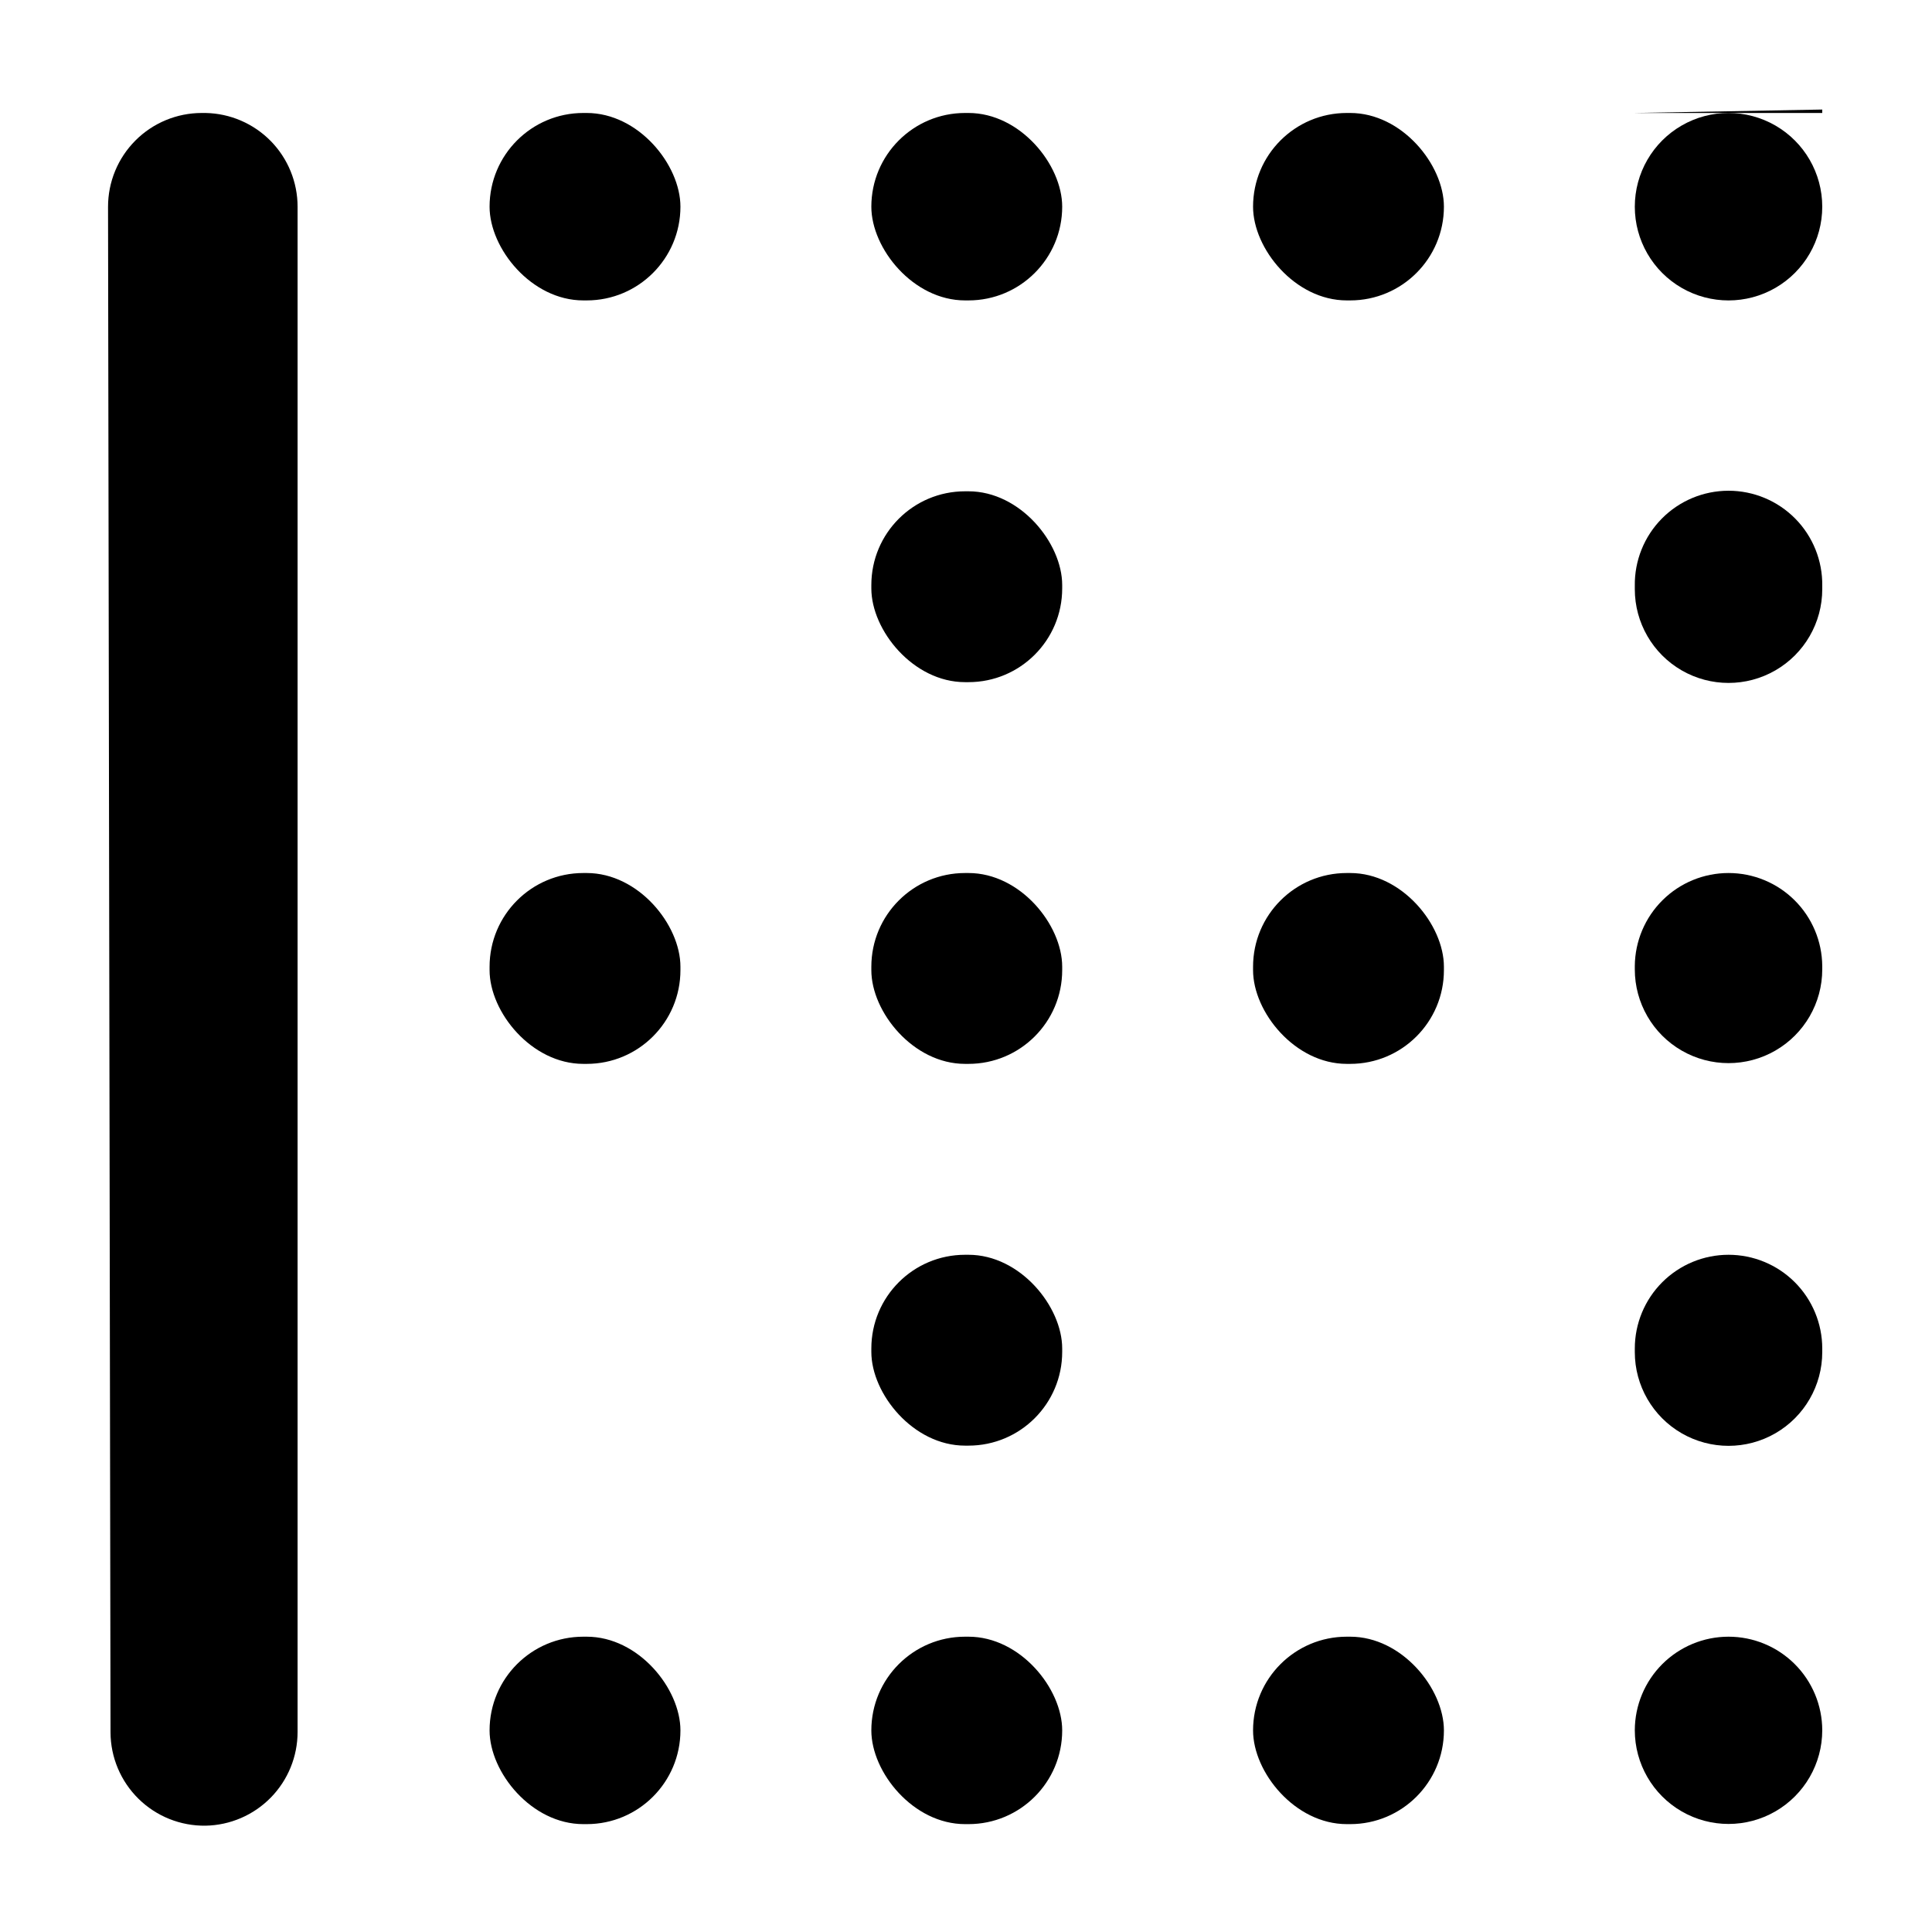
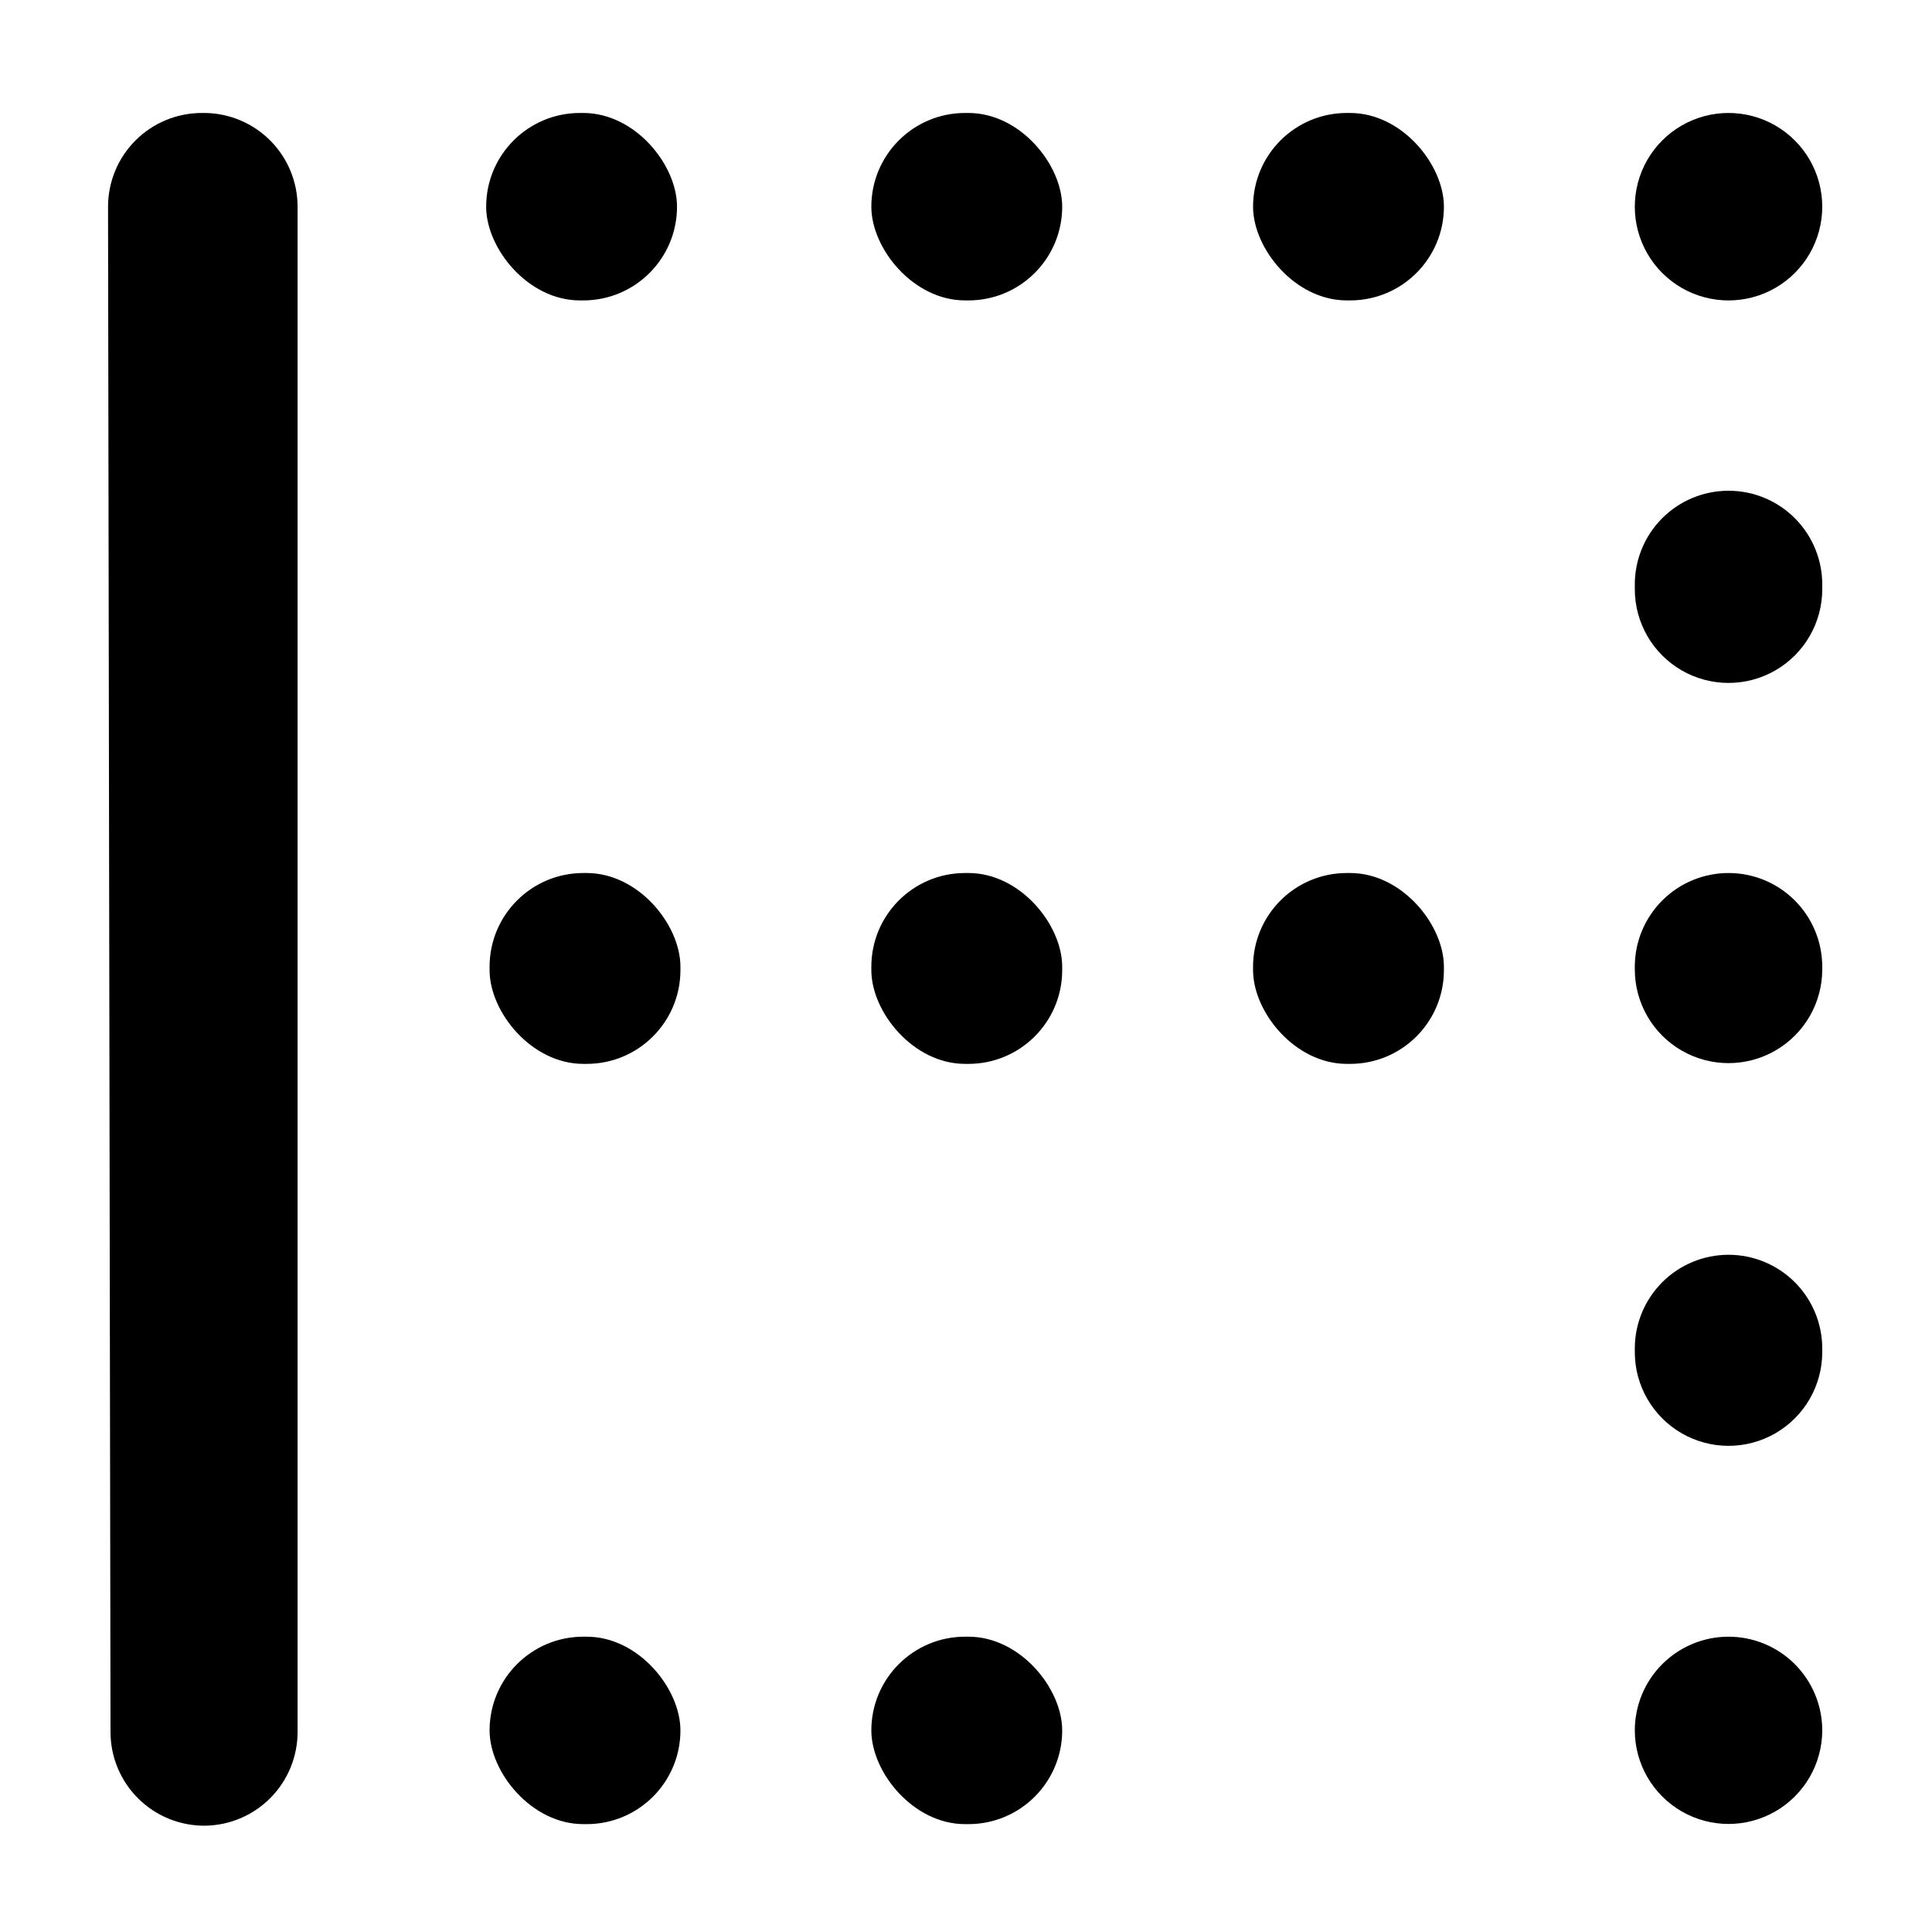
<svg xmlns="http://www.w3.org/2000/svg" fill="#000000" width="800px" height="800px" version="1.1" viewBox="144 144 512 512">
  <g>
    <path d="m602.08 274.05c-6.652 0-13.023 2.664-17.691 7.398-4.668 4.734-7.242 11.145-7.148 17.793v0.906c0 8.871 4.734 17.07 12.418 21.508 7.688 4.438 17.156 4.438 24.84 0s12.418-12.637 12.418-21.508v-0.906c0.094-6.648-2.481-13.059-7.148-17.793-4.668-4.734-11.039-7.398-17.688-7.398z" />
-     <path d="m399.75 274.2h0.906c13.719 0 24.836 13.719 24.836 24.836v0.906c0 13.719-11.121 24.836-24.836 24.836h-0.906c-13.719 0-24.836-13.719-24.836-24.836v-0.906c0-13.719 11.121-24.836 24.836-24.836z" />
    <path d="m500.91 173.94h0.906c13.719 0 24.836 13.719 24.836 24.836 0 13.719-11.121 24.836-24.836 24.836h-0.906c-13.719 0-24.836-13.719-24.836-24.836 0-13.719 11.121-24.836 24.836-24.836z" />
    <path d="m577.24 198.78c0 8.875 4.734 17.074 12.418 21.512 7.688 4.434 17.156 4.434 24.84 0 7.684-4.438 12.418-12.637 12.418-21.512s-4.734-17.074-12.418-21.512-17.152-4.438-24.84 0c-7.684 4.438-12.418 12.637-12.418 21.512z" />
    <path d="m399.75 173.94h0.906c13.719 0 24.836 13.719 24.836 24.836 0 13.719-11.121 24.836-24.836 24.836h-0.906c-13.719 0-24.836-13.719-24.836-24.836 0-13.719 11.121-24.836 24.836-24.836z" />
-     <path d="m298.58 173.94h0.906c13.719 0 24.836 13.719 24.836 24.836 0 13.719-11.121 24.836-24.836 24.836h-0.906c-13.719 0-24.836-13.719-24.836-24.836 0-13.719 11.121-24.836 24.836-24.836z" />
+     <path d="m298.58 173.94c13.719 0 24.836 13.719 24.836 24.836 0 13.719-11.121 24.836-24.836 24.836h-0.906c-13.719 0-24.836-13.719-24.836-24.836 0-13.719 11.121-24.836 24.836-24.836z" />
    <path d="m500.91 375.36h0.906c13.719 0 24.836 13.719 24.836 24.836v0.906c0 13.719-11.121 24.836-24.836 24.836h-0.906c-13.719 0-24.836-13.719-24.836-24.836v-0.906c0-13.719 11.121-24.836 24.836-24.836z" />
    <path d="m602.08 375.36c-6.555 0-12.84 2.586-17.492 7.203-4.652 4.613-7.293 10.879-7.348 17.434v0.906c0 8.871 4.734 17.074 12.418 21.508 7.688 4.438 17.156 4.438 24.84 0 7.684-4.434 12.418-12.637 12.418-21.508v-0.906c-0.055-6.555-2.691-12.82-7.344-17.434-4.652-4.617-10.941-7.203-17.492-7.203z" />
    <path d="m399.75 375.36h0.906c13.719 0 24.836 13.719 24.836 24.836v0.906c0 13.719-11.121 24.836-24.836 24.836h-0.906c-13.719 0-24.836-13.719-24.836-24.836v-0.906c0-13.719 11.121-24.836 24.836-24.836z" />
    <path d="m298.58 375.36h0.906c13.719 0 24.836 13.719 24.836 24.836v0.906c0 13.719-11.121 24.836-24.836 24.836h-0.906c-13.719 0-24.836-13.719-24.836-24.836v-0.906c0-13.719 11.121-24.836 24.836-24.836z" />
    <path d="m602.08 476.53c-6.59 0-12.906 2.617-17.566 7.273-4.656 4.66-7.273 10.977-7.273 17.562v0.957c0 8.875 4.734 17.074 12.418 21.512 7.688 4.438 17.156 4.438 24.84 0s12.418-12.637 12.418-21.512v-0.957c0-6.586-2.617-12.902-7.273-17.562-4.66-4.656-10.977-7.273-17.562-7.273z" />
-     <path d="m399.75 476.53h0.906c13.719 0 24.836 13.719 24.836 24.836v0.906c0 13.719-11.121 24.836-24.836 24.836h-0.906c-13.719 0-24.836-13.719-24.836-24.836v-0.906c0-13.719 11.121-24.836 24.836-24.836z" />
-     <path d="m500.91 577.74h0.906c13.719 0 24.836 13.719 24.836 24.836 0 13.719-11.121 24.836-24.836 24.836h-0.906c-13.719 0-24.836-13.719-24.836-24.836 0-13.719 11.121-24.836 24.836-24.836z" />
    <path d="m602.08 577.74c-6.582 0-12.891 2.609-17.547 7.258s-7.277 10.953-7.293 17.531c0 8.871 4.734 17.07 12.418 21.508 7.688 4.438 17.156 4.438 24.84 0s12.418-12.637 12.418-21.508c-0.012-6.578-2.637-12.883-7.293-17.531s-10.965-7.258-17.543-7.258z" />
    <path d="m399.75 577.74h0.906c13.719 0 24.836 13.719 24.836 24.836 0 13.719-11.121 24.836-24.836 24.836h-0.906c-13.719 0-24.836-13.719-24.836-24.836 0-13.719 11.121-24.836 24.836-24.836z" />
    <path d="m298.58 577.74h0.906c13.719 0 24.836 13.719 24.836 24.836 0 13.719-11.121 24.836-24.836 24.836h-0.906c-13.719 0-24.836-13.719-24.836-24.836 0-13.719 11.121-24.836 24.836-24.836z" />
    <path d="m198.48 173.94h-1.008c-6.598 0-12.922 2.625-17.582 7.293-4.66 4.672-7.269 11-7.258 17.598l0.656 404.26c0.023 6.629 2.703 12.977 7.434 17.621 4.731 4.648 11.125 7.207 17.758 7.113 6.508-0.117 12.707-2.789 17.27-7.434 4.559-4.644 7.113-10.895 7.113-17.402v-404.21c0-6.512-2.555-12.762-7.113-17.406-4.562-4.644-10.762-7.312-17.27-7.434z" />
-     <path d="m626.91 173.03-49.676 0.906h49.676z" />
  </g>
</svg>